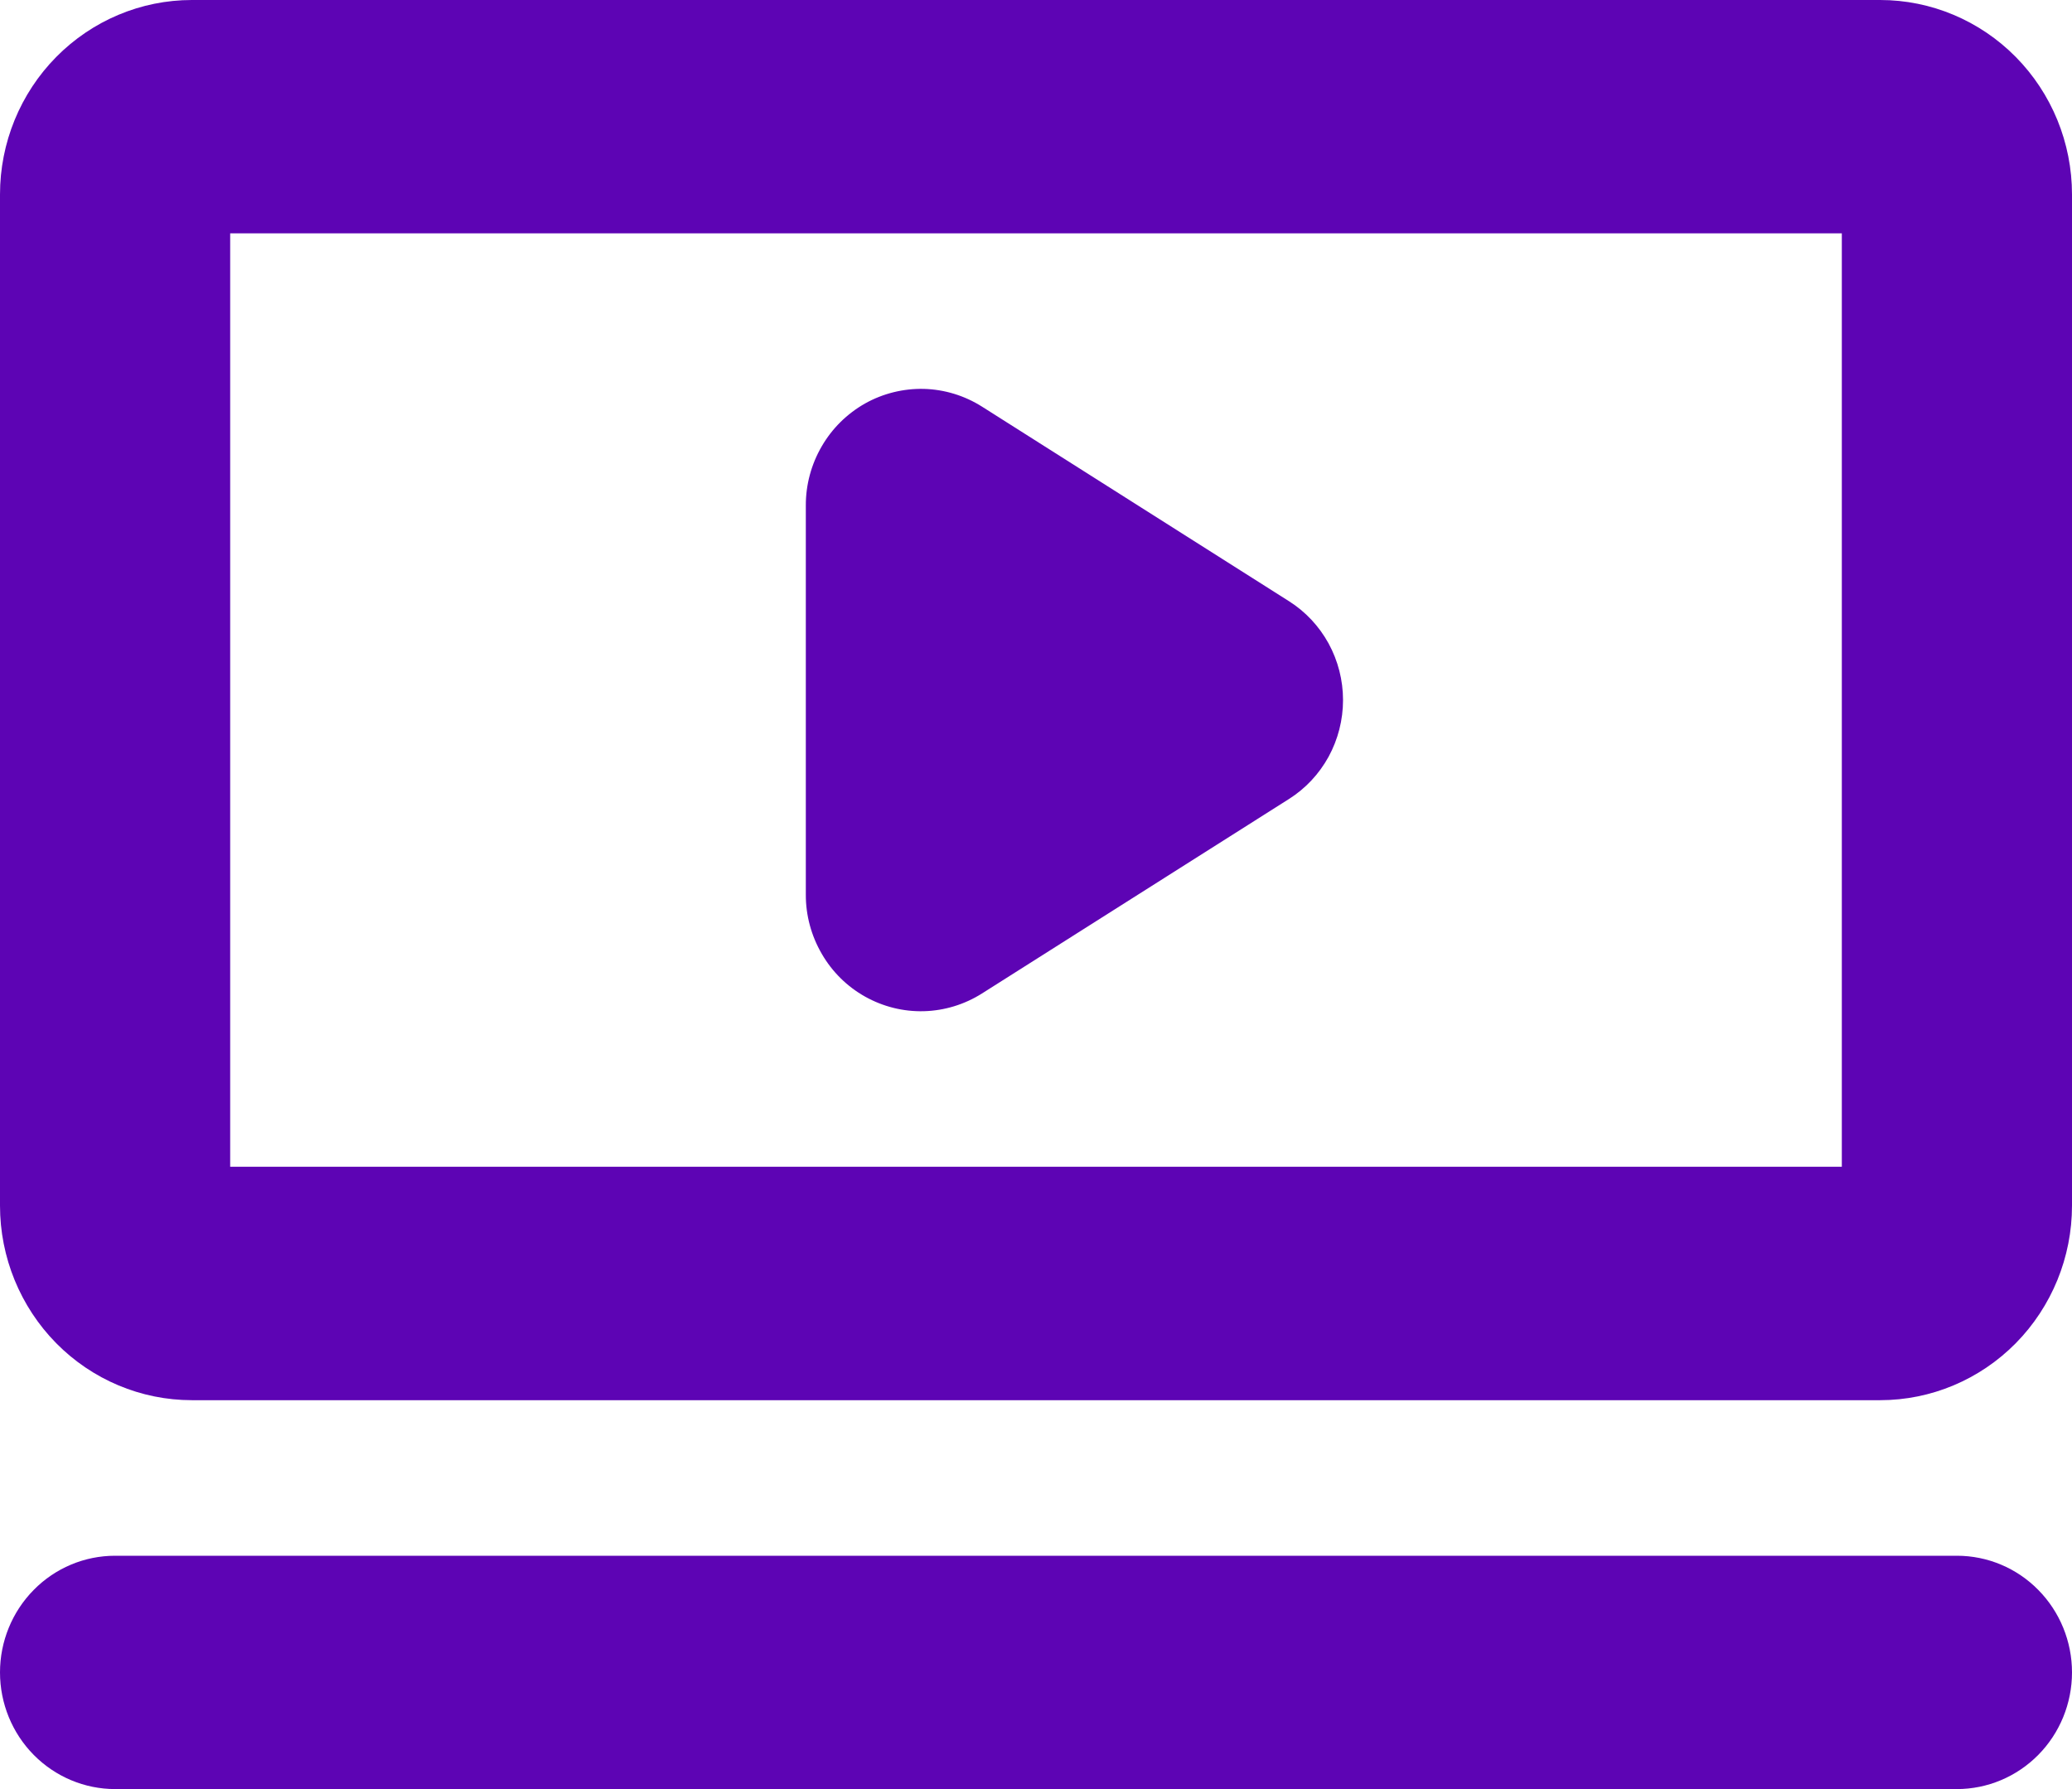
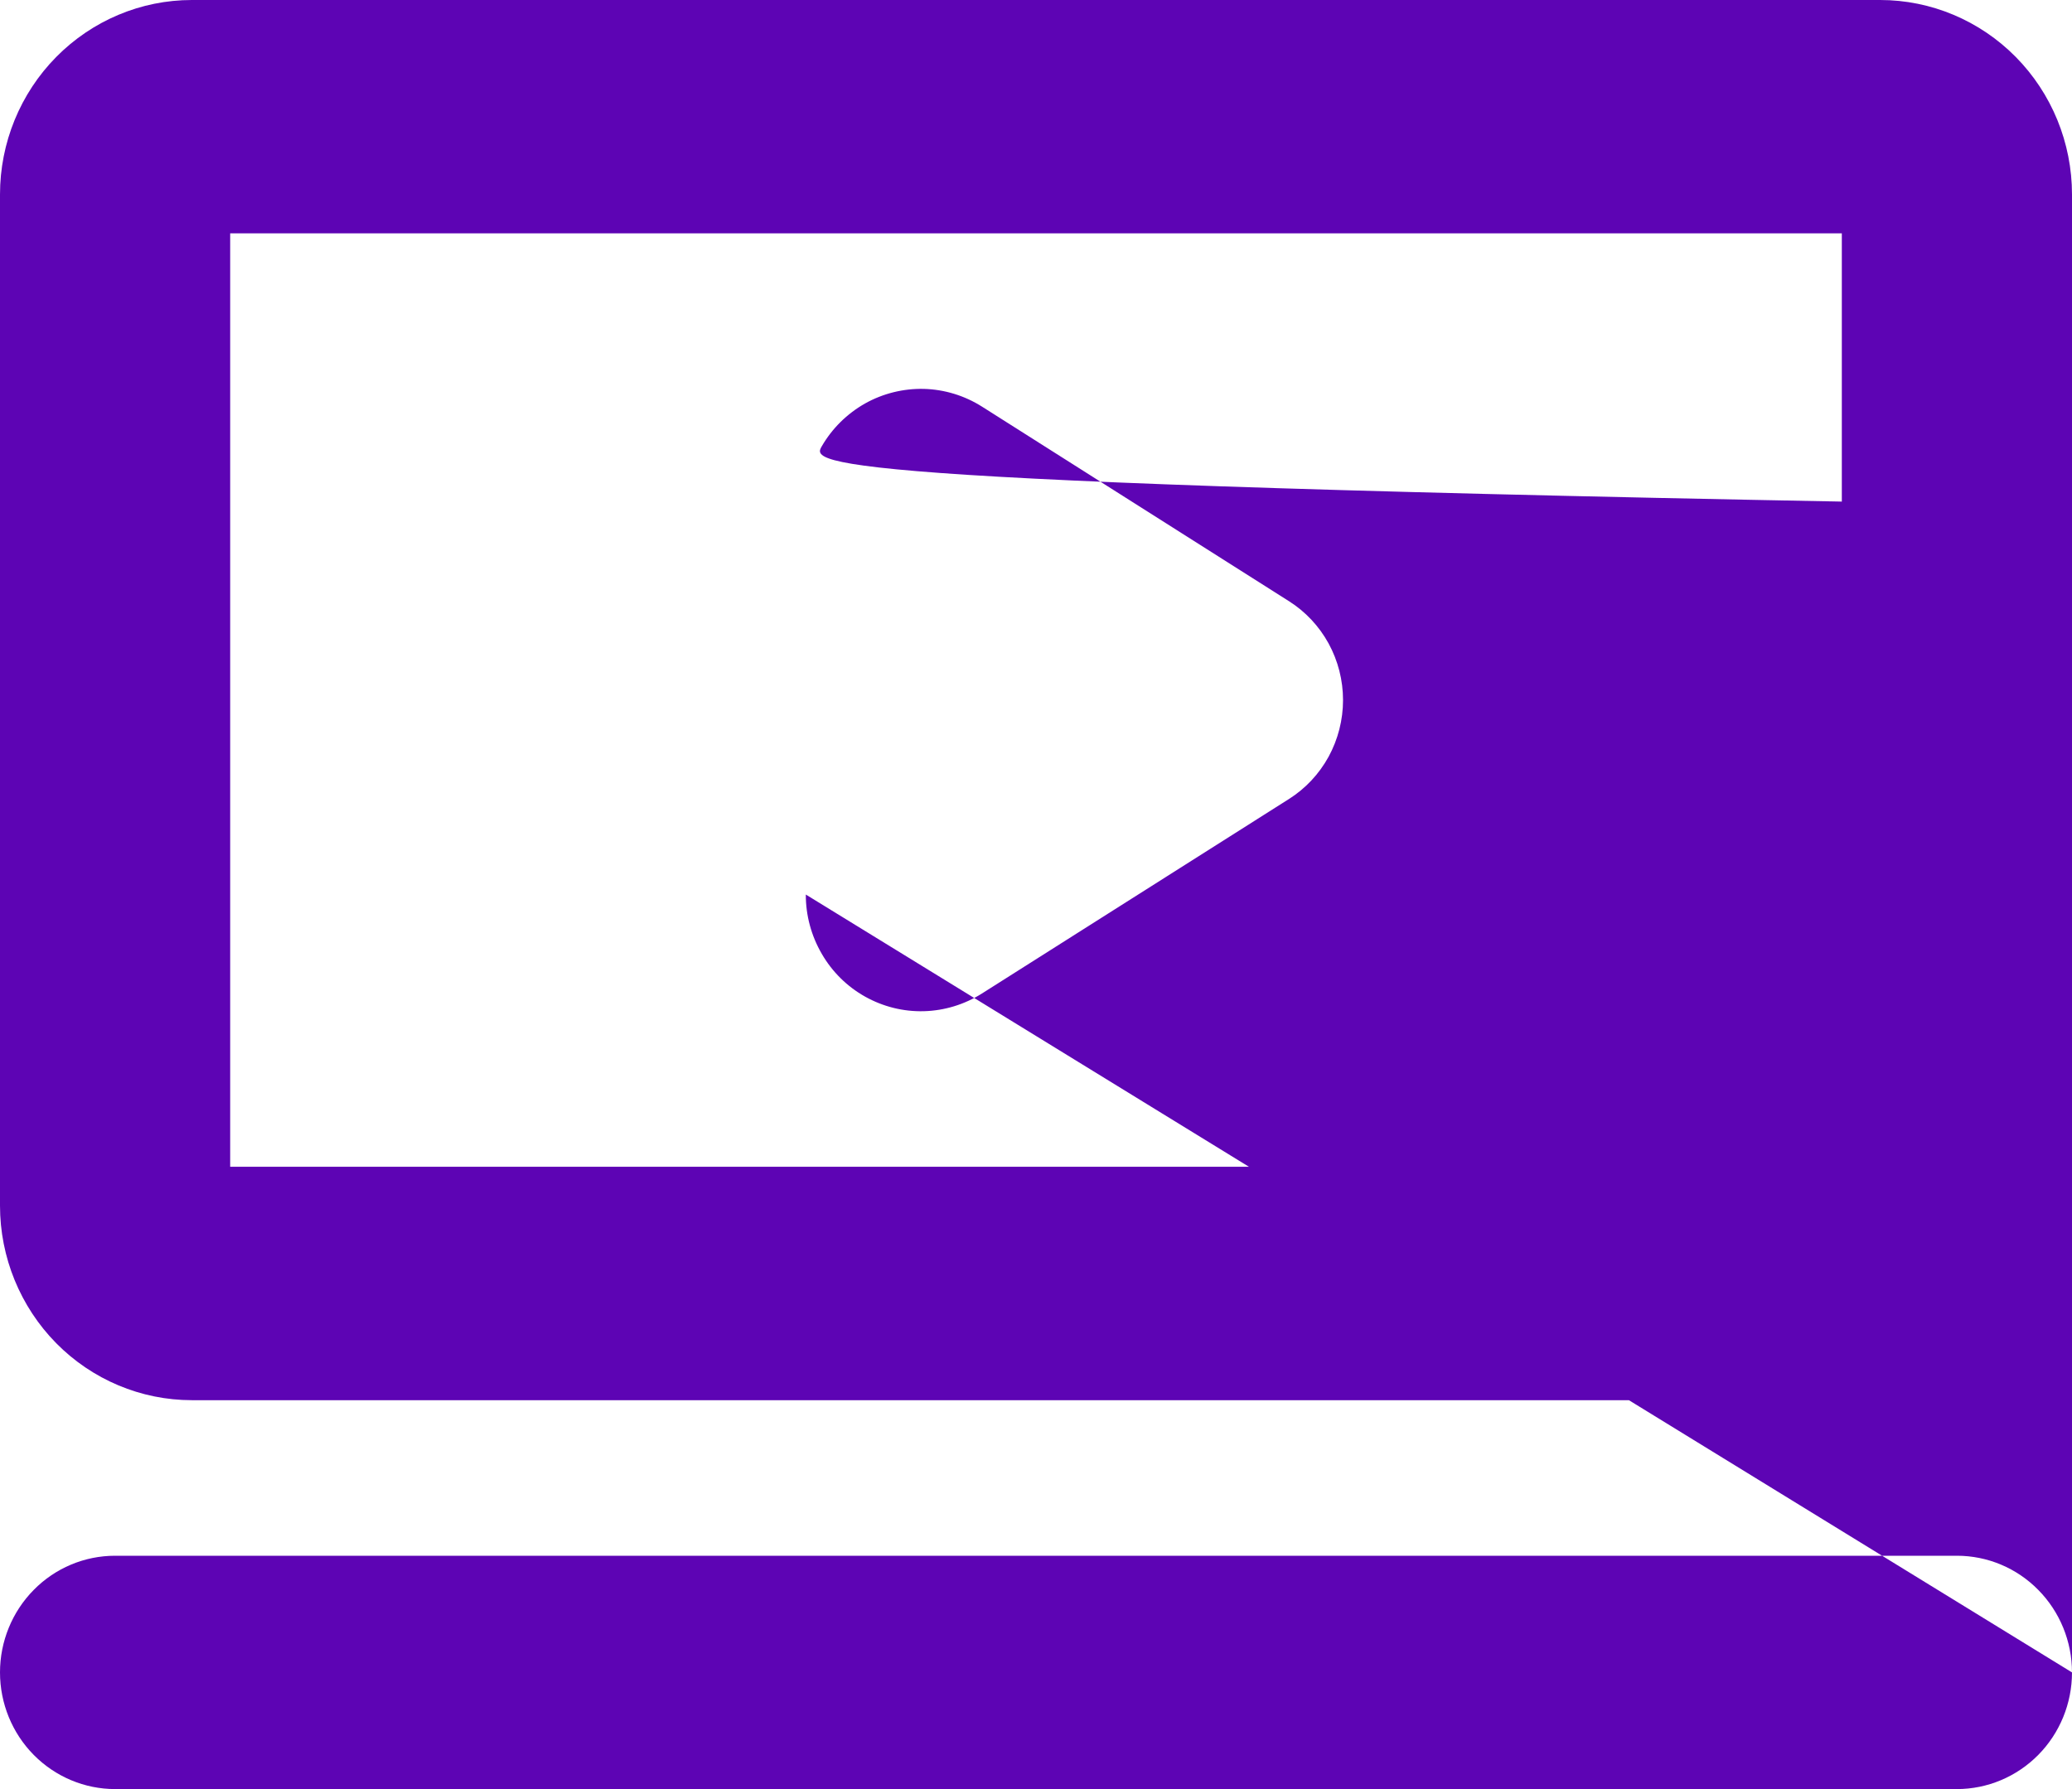
<svg xmlns="http://www.w3.org/2000/svg" width="22" height="19" viewBox="0 0 22 19" fill="none">
-   <path d="M19.963 0H2.037C1.497 0 0.979 0.218 0.597 0.605C0.215 0.992 0 1.517 0 2.065V12.804C0 13.352 0.215 13.877 0.597 14.265C0.979 14.652 1.497 14.87 2.037 14.87H19.963C20.503 14.87 21.021 14.652 21.403 14.265C21.785 13.877 22 13.352 22 12.804V2.065C22 1.517 21.785 0.992 21.403 0.605C21.021 0.218 20.503 0 19.963 0ZM19.556 12.391H2.444V2.478H19.556V12.391ZM22 17.761C22 18.09 21.871 18.405 21.642 18.637C21.413 18.869 21.102 19 20.778 19H1.222C0.898 19 0.587 18.869 0.358 18.637C0.129 18.405 0 18.09 0 17.761C0 17.432 0.129 17.117 0.358 16.885C0.587 16.652 0.898 16.522 1.222 16.522H20.778C21.102 16.522 21.413 16.652 21.642 16.885C21.871 17.117 22 17.432 22 17.761ZM8.556 9.5V5.37C8.555 5.148 8.614 4.931 8.725 4.74C8.835 4.55 8.994 4.393 9.185 4.285C9.376 4.178 9.592 4.125 9.81 4.13C10.028 4.136 10.241 4.201 10.426 4.318L13.685 6.384C13.861 6.495 14.006 6.65 14.107 6.834C14.207 7.018 14.26 7.224 14.26 7.435C14.26 7.645 14.207 7.852 14.107 8.036C14.006 8.22 13.861 8.375 13.685 8.486L10.426 10.551C10.241 10.668 10.028 10.733 9.81 10.739C9.592 10.745 9.376 10.691 9.185 10.584C8.994 10.477 8.835 10.32 8.725 10.129C8.614 9.938 8.555 9.721 8.556 9.5Z" fill="#5D04B4" />
+   <path d="M19.963 0H2.037C1.497 0 0.979 0.218 0.597 0.605C0.215 0.992 0 1.517 0 2.065V12.804C0 13.352 0.215 13.877 0.597 14.265C0.979 14.652 1.497 14.87 2.037 14.87H19.963C20.503 14.87 21.021 14.652 21.403 14.265C21.785 13.877 22 13.352 22 12.804V2.065C22 1.517 21.785 0.992 21.403 0.605C21.021 0.218 20.503 0 19.963 0ZM19.556 12.391H2.444V2.478H19.556V12.391ZM22 17.761C22 18.09 21.871 18.405 21.642 18.637C21.413 18.869 21.102 19 20.778 19H1.222C0.898 19 0.587 18.869 0.358 18.637C0.129 18.405 0 18.09 0 17.761C0 17.432 0.129 17.117 0.358 16.885C0.587 16.652 0.898 16.522 1.222 16.522H20.778C21.102 16.522 21.413 16.652 21.642 16.885C21.871 17.117 22 17.432 22 17.761ZV5.37C8.555 5.148 8.614 4.931 8.725 4.74C8.835 4.55 8.994 4.393 9.185 4.285C9.376 4.178 9.592 4.125 9.81 4.13C10.028 4.136 10.241 4.201 10.426 4.318L13.685 6.384C13.861 6.495 14.006 6.65 14.107 6.834C14.207 7.018 14.26 7.224 14.26 7.435C14.26 7.645 14.207 7.852 14.107 8.036C14.006 8.22 13.861 8.375 13.685 8.486L10.426 10.551C10.241 10.668 10.028 10.733 9.81 10.739C9.592 10.745 9.376 10.691 9.185 10.584C8.994 10.477 8.835 10.32 8.725 10.129C8.614 9.938 8.555 9.721 8.556 9.5Z" fill="#5D04B4" />
</svg>